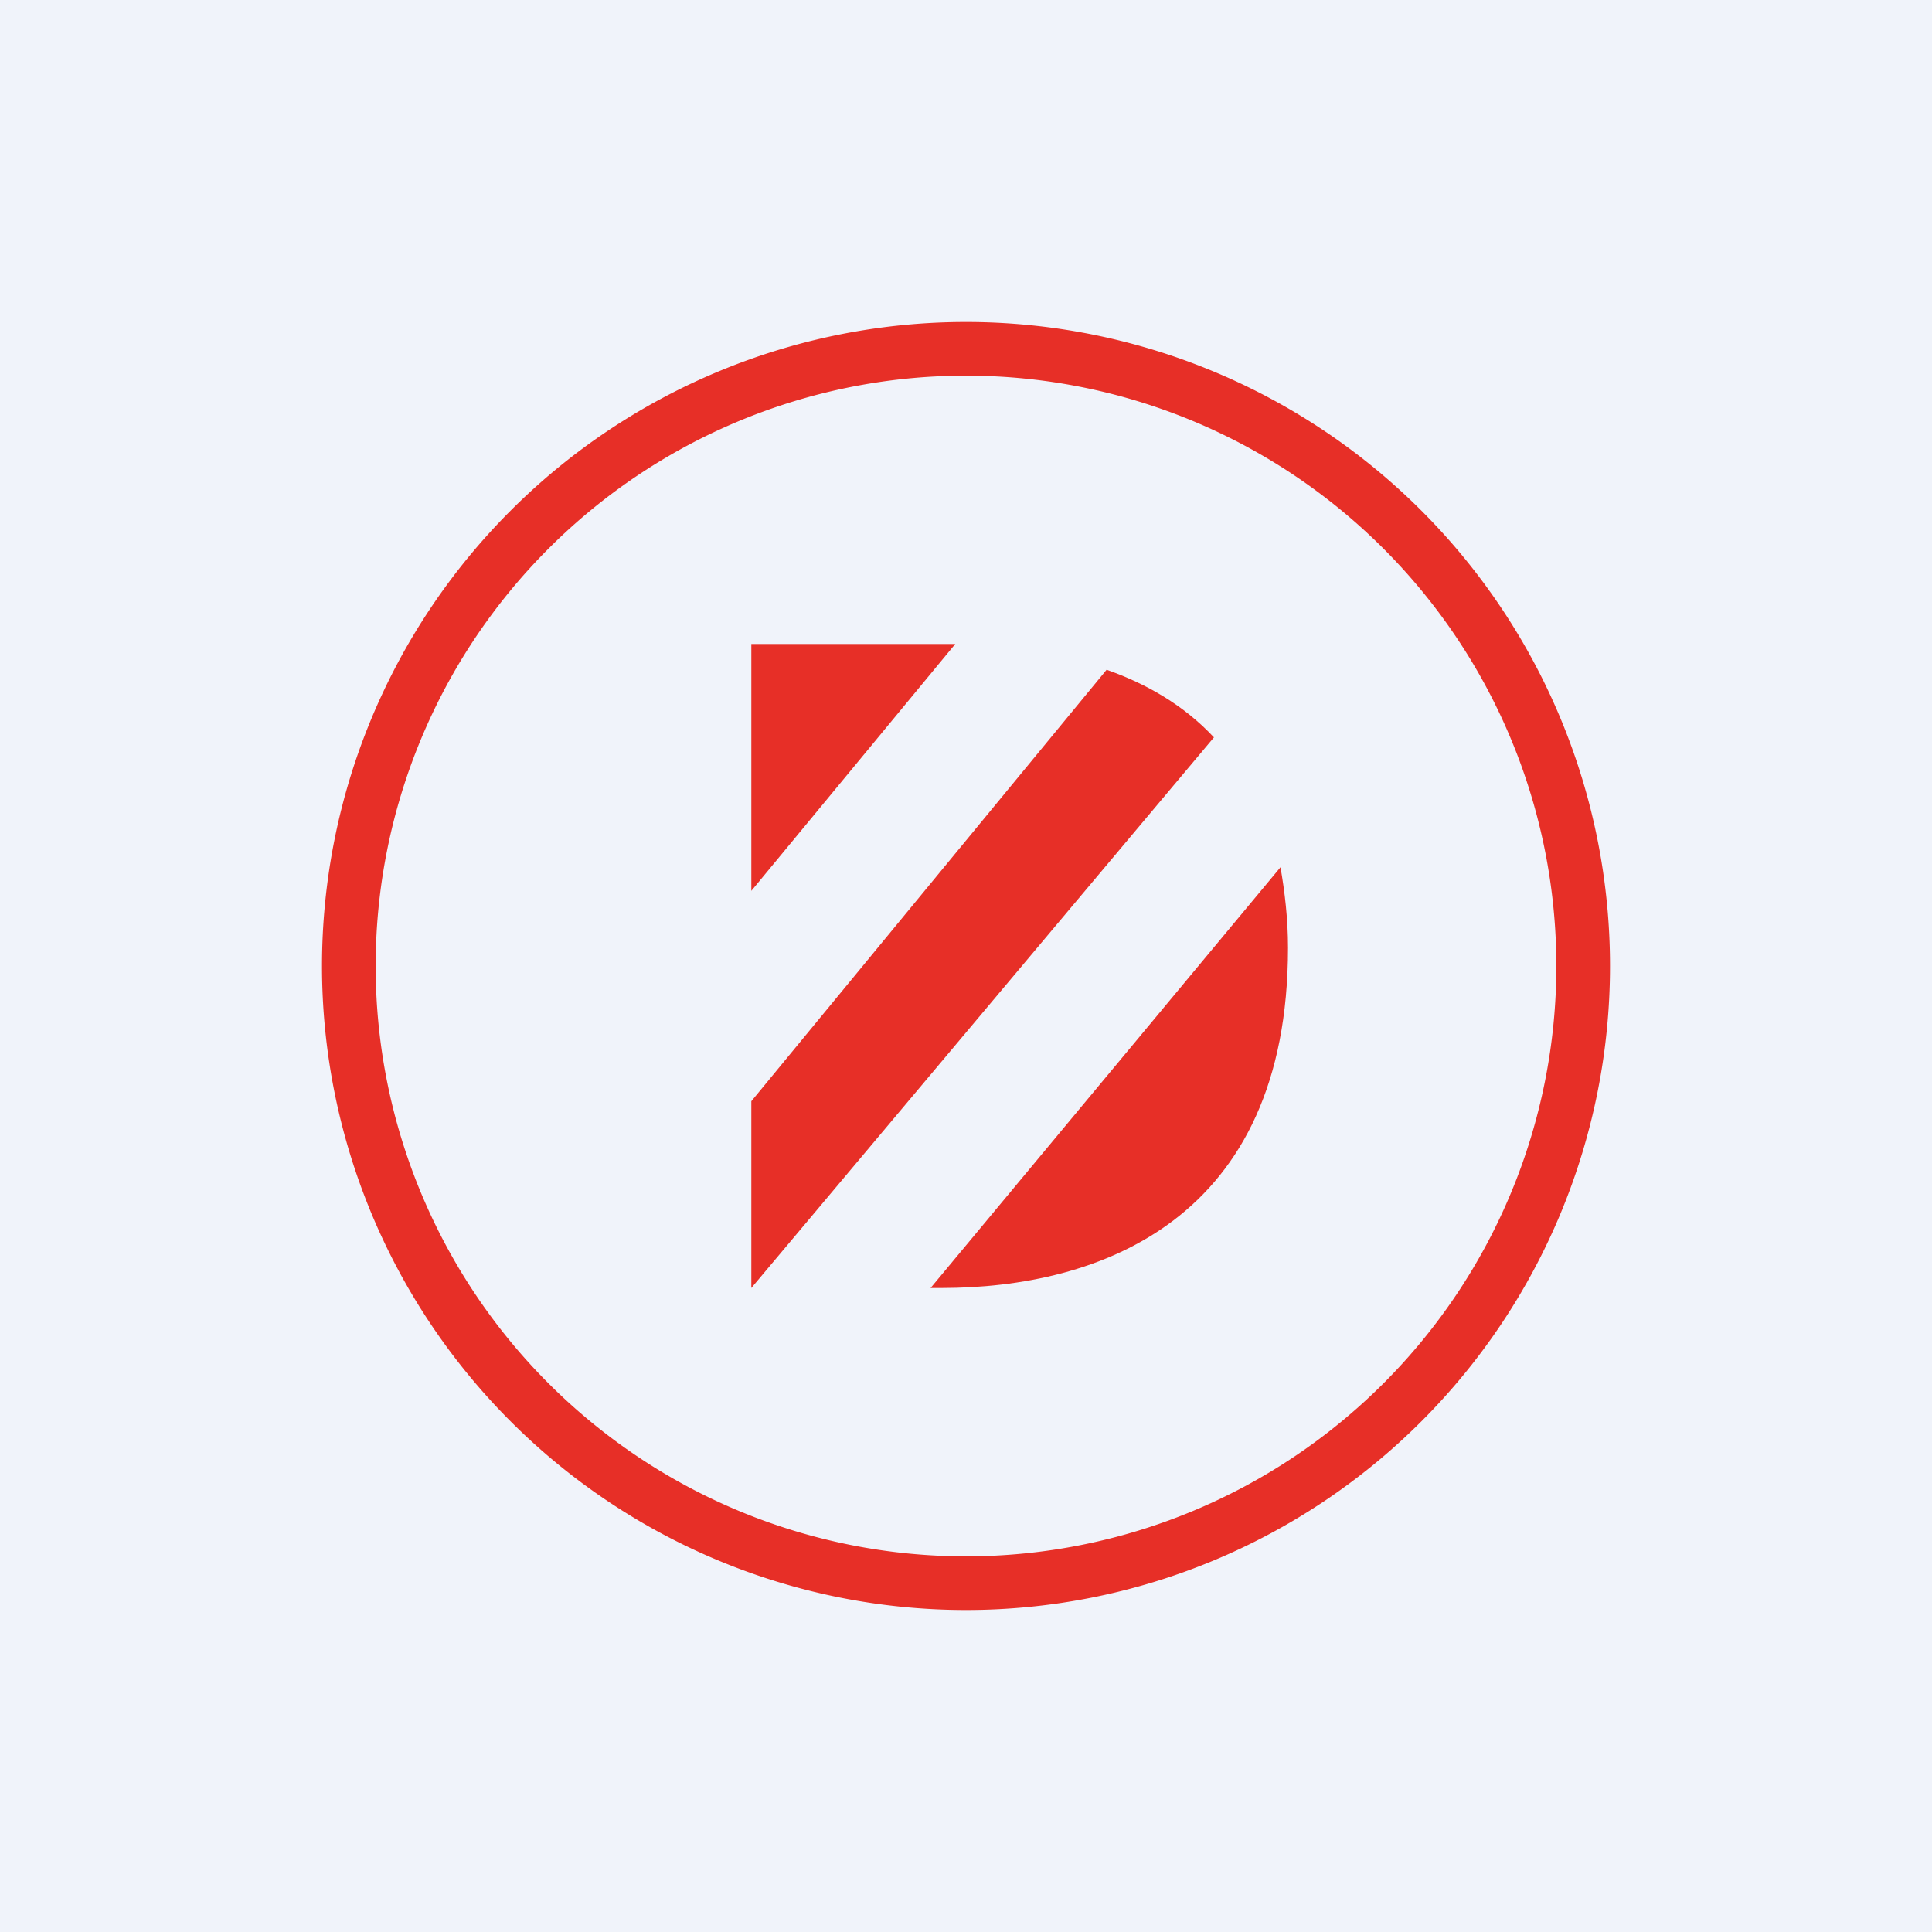
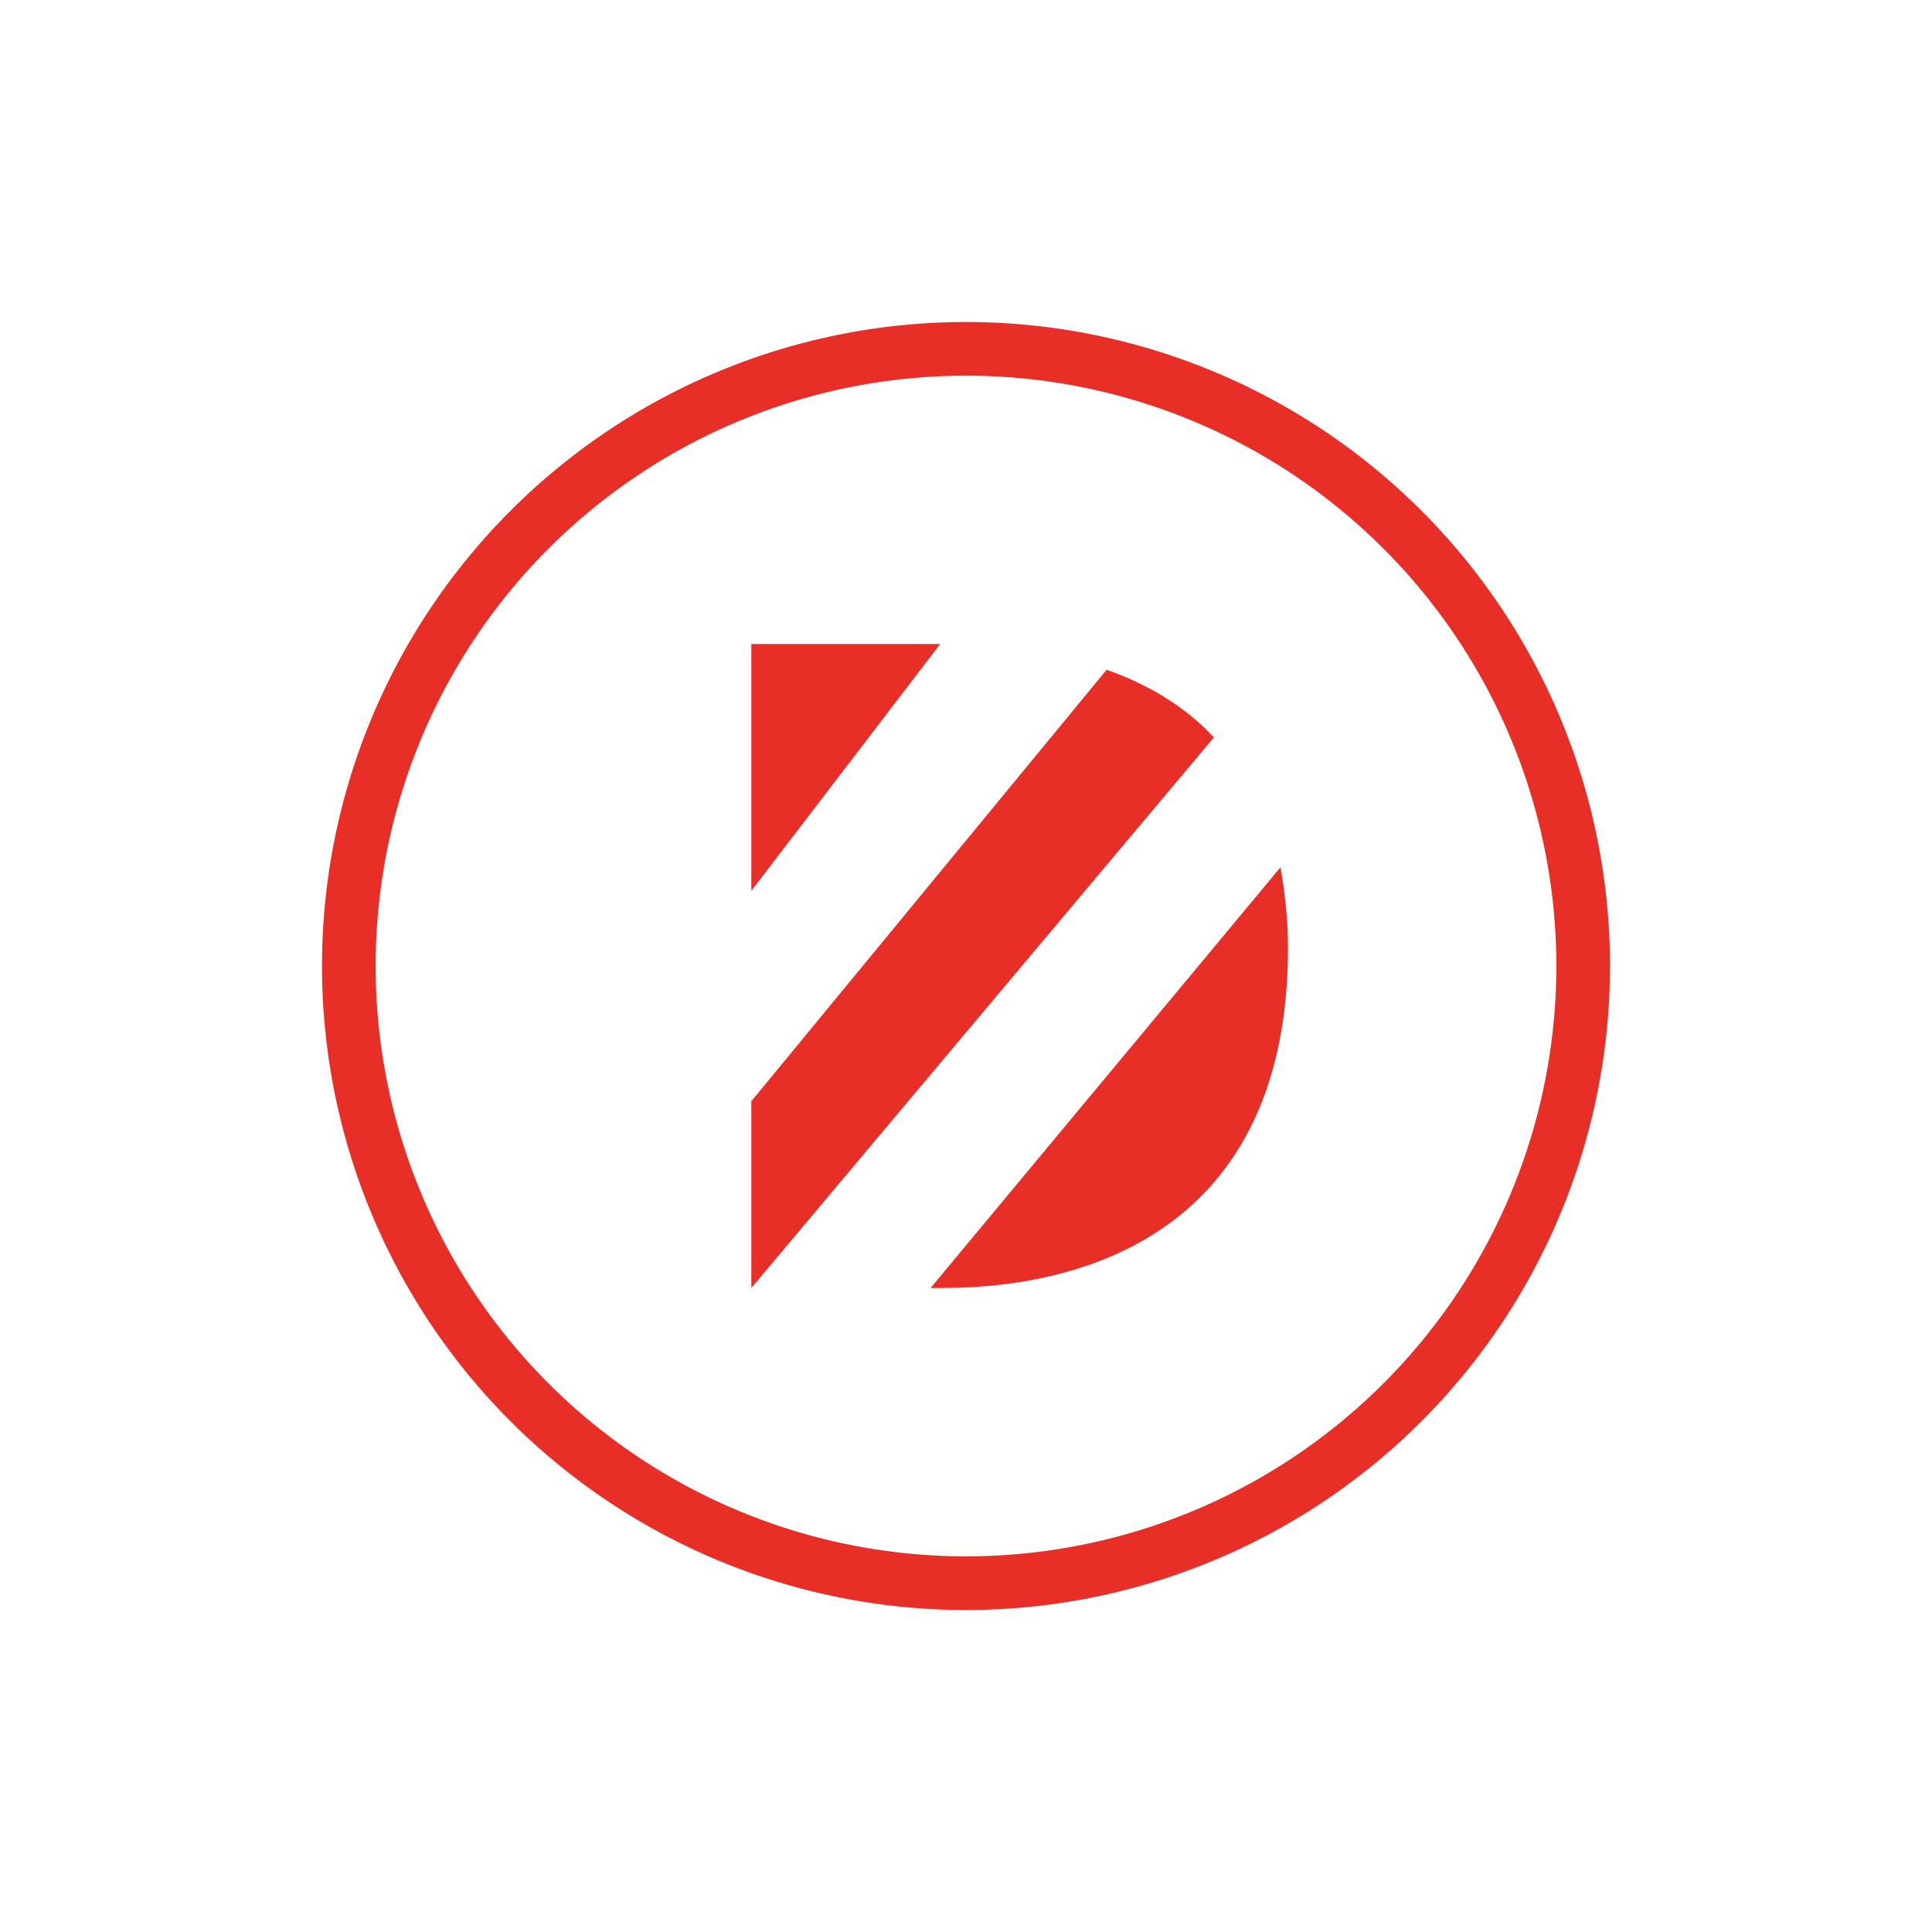
<svg xmlns="http://www.w3.org/2000/svg" width="18" height="18" viewBox="0 0 18 18">
-   <path fill="#F0F3FA" d="M0 0h18v18H0z" />
-   <path d="M8.76 6h.14L7 8.3V6h1.76ZM7 12v-1.74l3.31-4.02c.37.13.72.33 1 .63L7 12ZM8.67 12h.1c1.47 0 3.23-.63 3.23-3.17 0-.27-.03-.52-.07-.75L8.67 12Z" fill="#E72F27" />
+   <path d="M8.76 6L7 8.3V6h1.76ZM7 12v-1.74l3.31-4.02c.37.13.72.33 1 .63L7 12ZM8.67 12h.1c1.47 0 3.23-.63 3.23-3.17 0-.27-.03-.52-.07-.75L8.67 12Z" fill="#E72F27" />
  <path fill-rule="evenodd" d="M9 14.5a5.5 5.5 0 1 0 0-11 5.5 5.5 0 0 0 0 11Zm0 .5A6 6 0 1 0 9 3a6 6 0 0 0 0 12Z" fill="#E72F27" />
</svg>